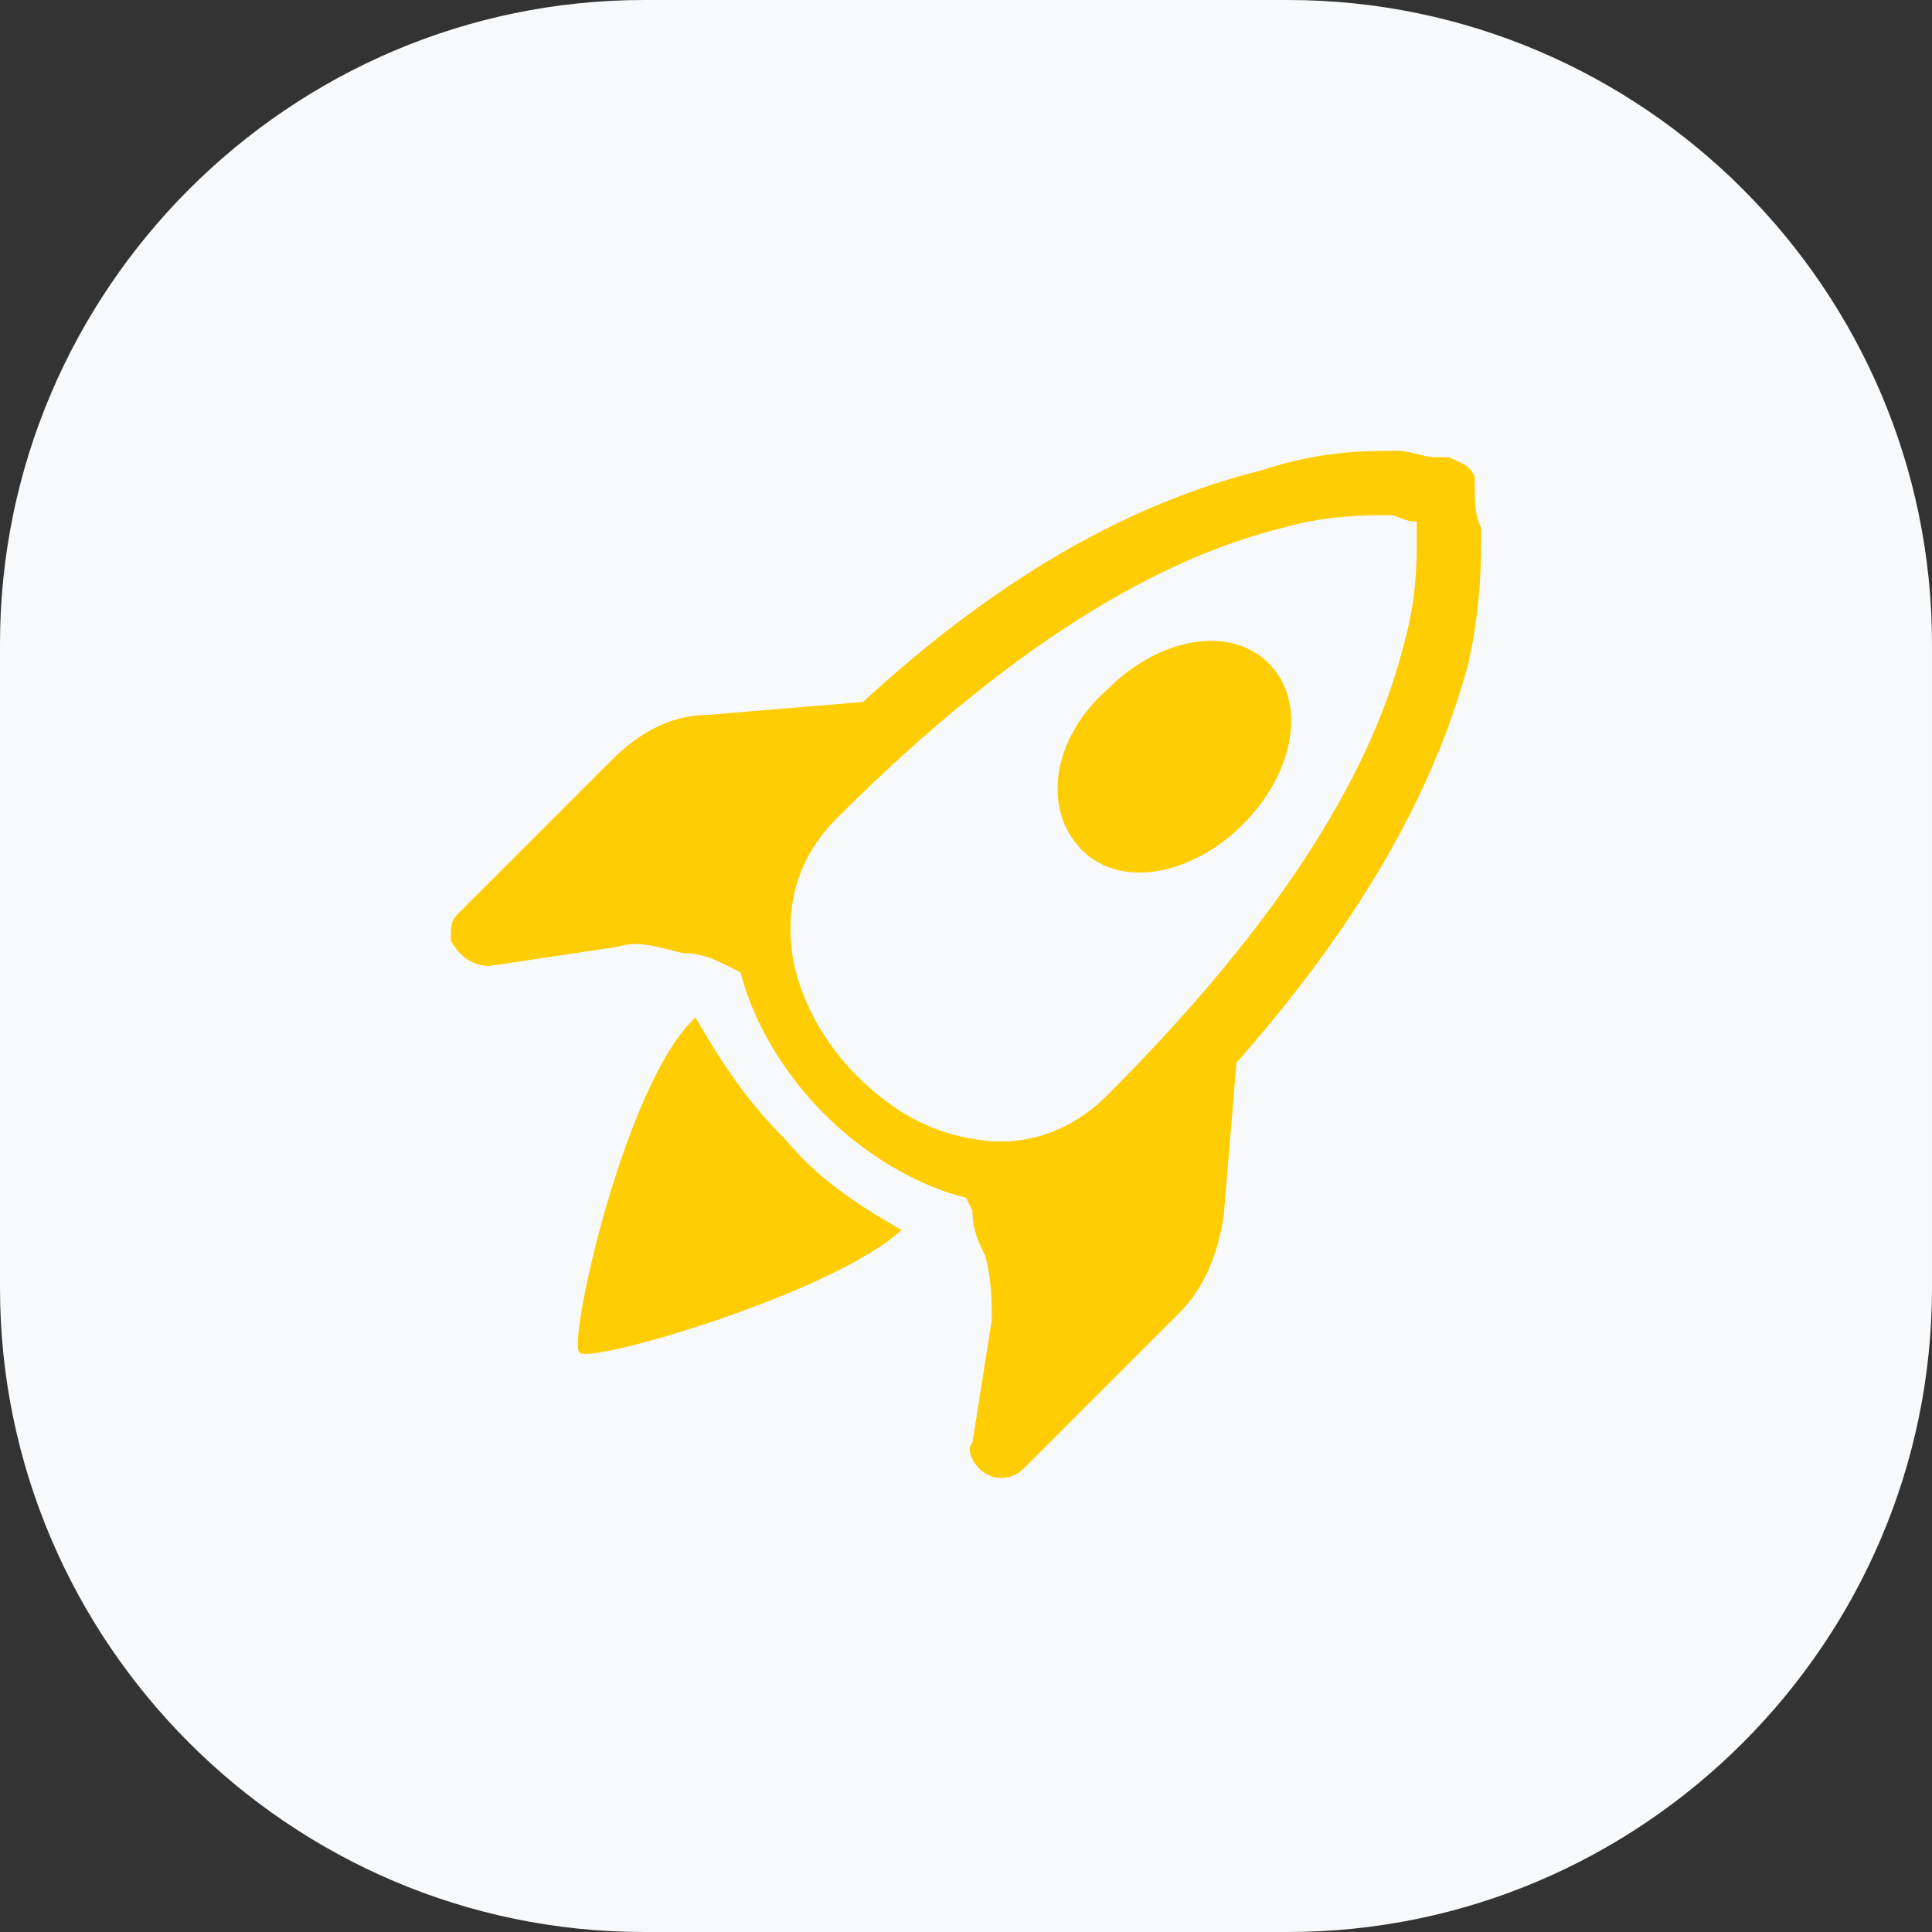
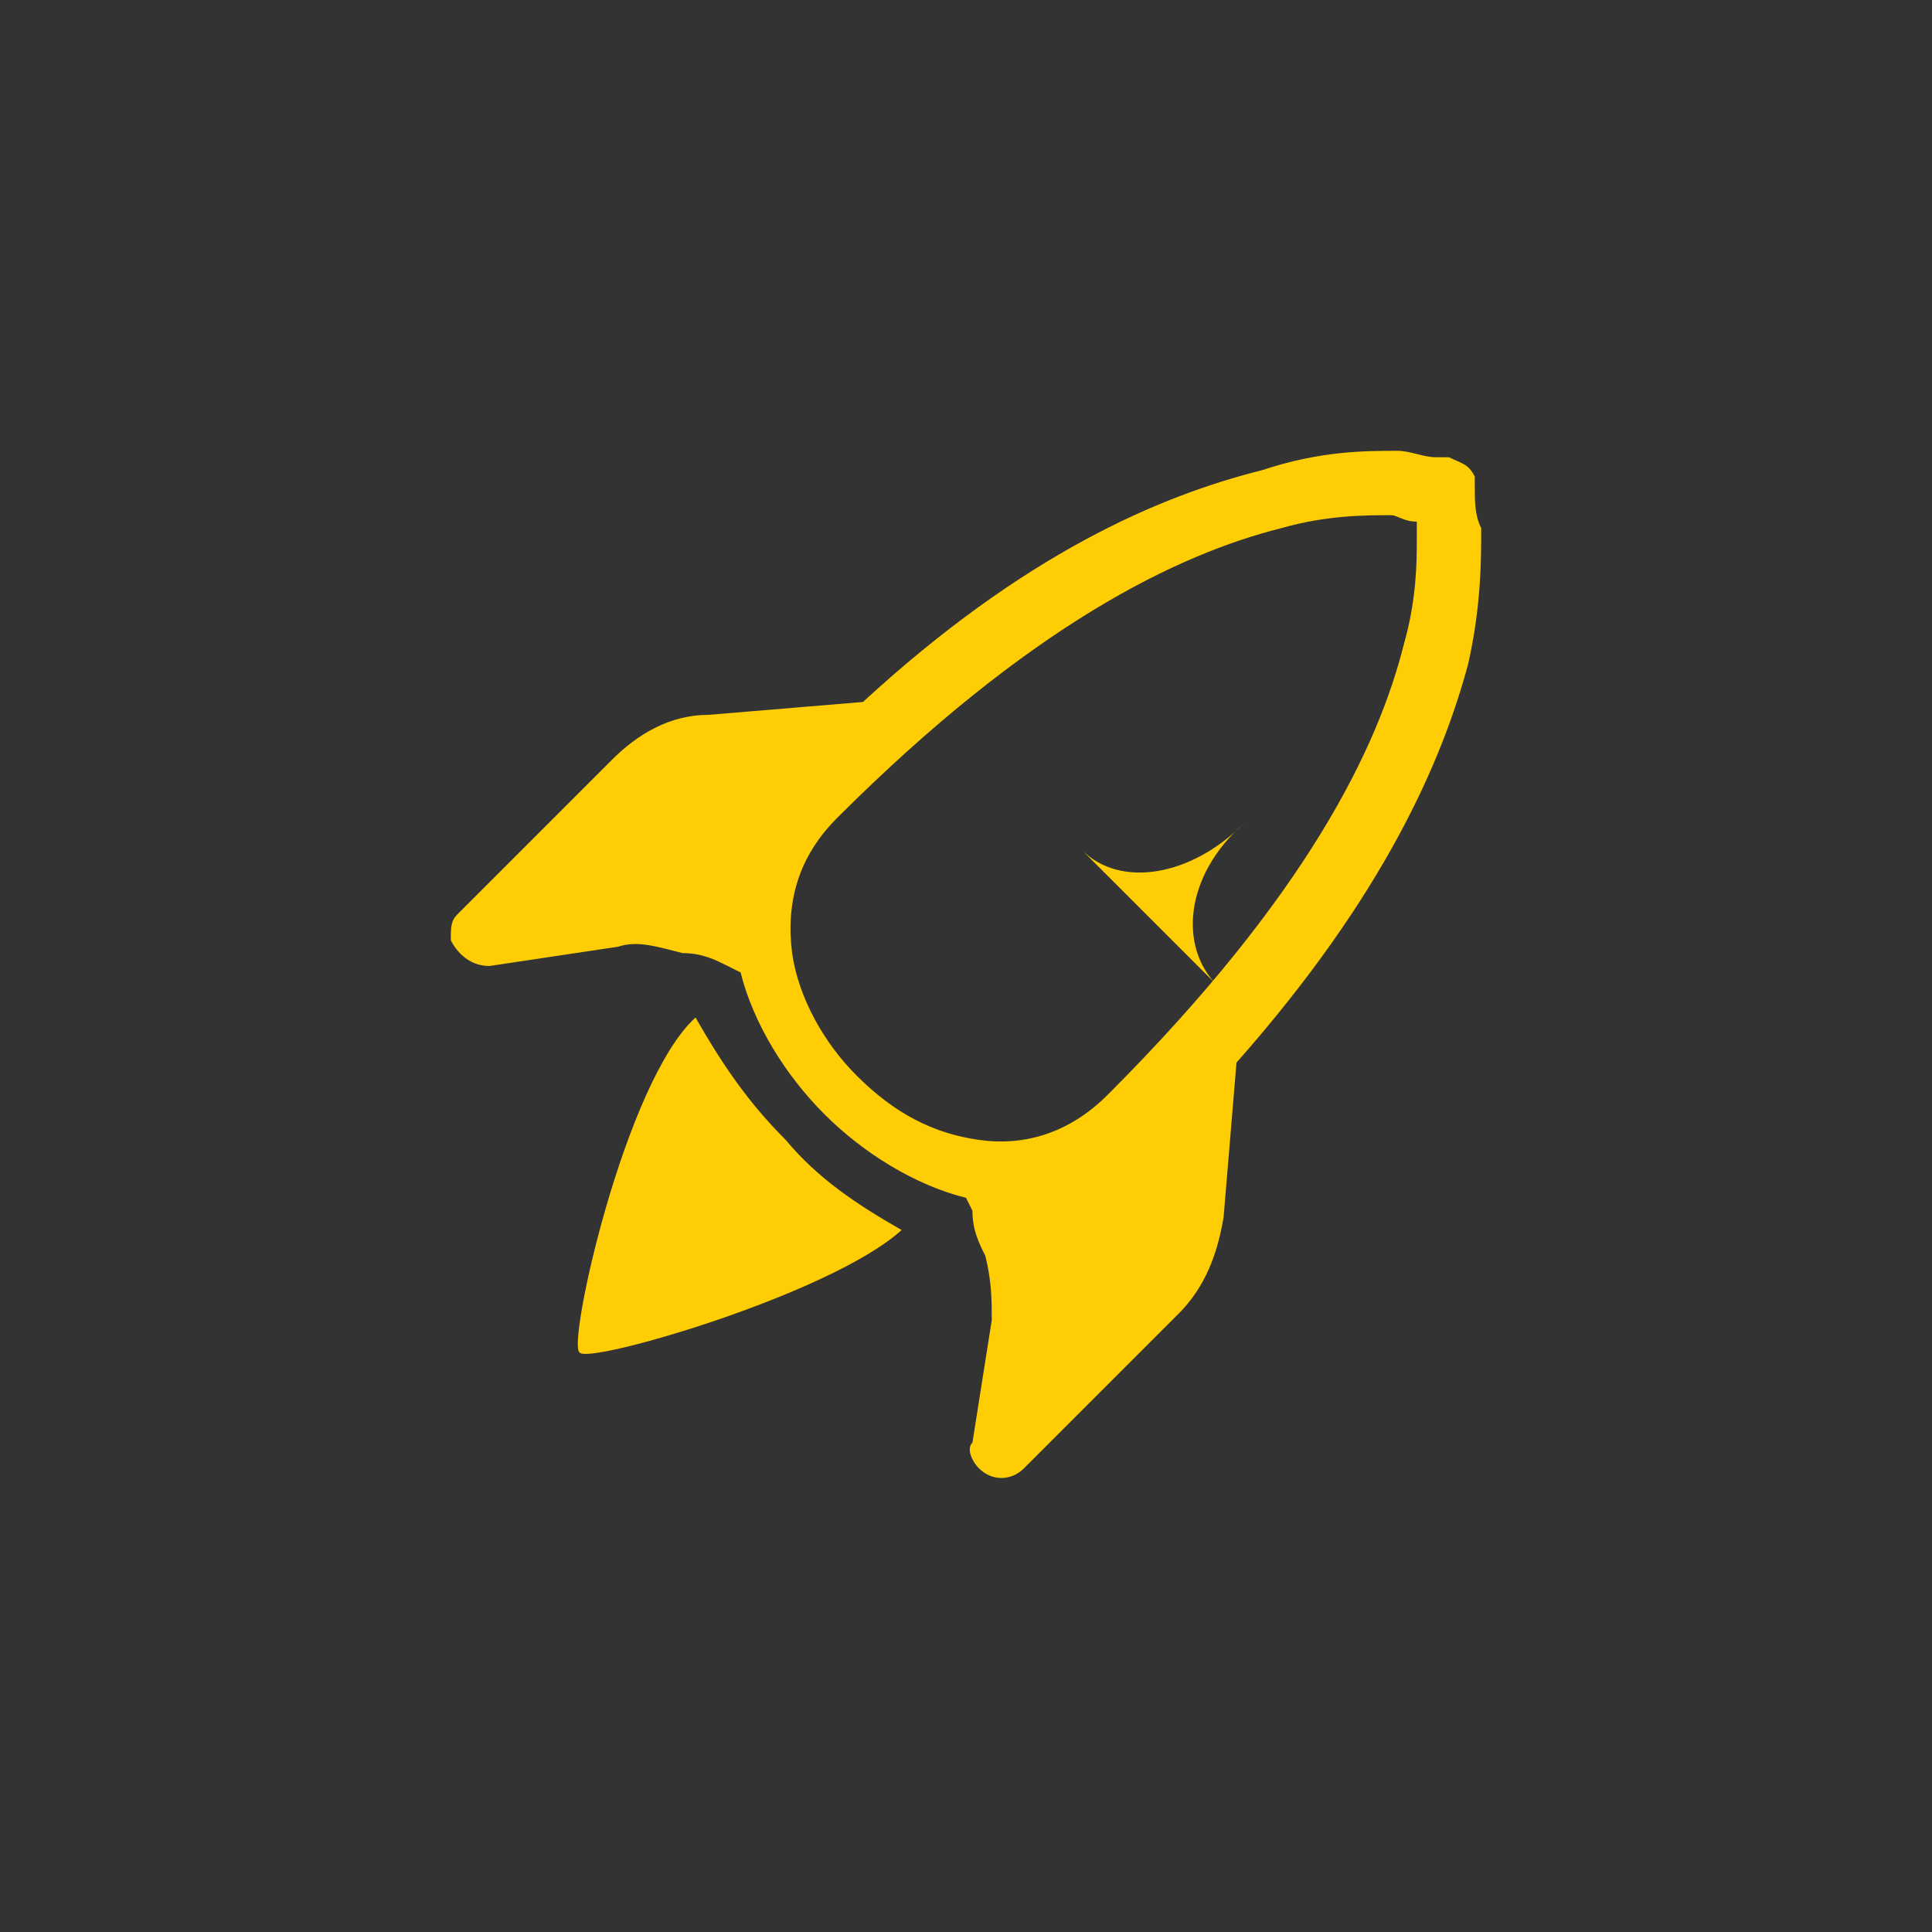
<svg xmlns="http://www.w3.org/2000/svg" enable-background="new 0 0 30 30" height="30" width="30">
  <rect width="100%" height="100%" fill="#333333" stroke="none" />
-   <path d="m10 0h10c5.5 0 10 4.5 10 10v10c0 5.5-4.5 10-10 10h-10c-5.5 0-10-4.5-10-10v-10c0-5.5 4.5-10 10-10z" fill="#f8f9fa" />
  <path d="m5 5h20v20h-20z" fill="none" />
  <g fill="#ffcd04">
-     <path d="m16.8 13.2c.6.6 1.7.4 2.5-.4s1-1.9.4-2.5-1.7-.4-2.5.4c-.9.8-1 1.9-.4 2.5z" />
+     <path d="m16.8 13.2c.6.6 1.7.4 2.5-.4c-.9.8-1 1.9-.4 2.5z" />
    <path d="m22.8 10.3c-.4 1.5-1.3 3.6-3.6 6.2l-.2 2.4c-.1.6-.3 1.1-.7 1.5l-2.4 2.4c-.2.2-.5.2-.7 0-.1-.1-.2-.3-.1-.4l.3-1.9c0-.3 0-.6-.1-1-.1-.2-.2-.4-.2-.7l-.1-.2c-.8-.2-1.6-.7-2.2-1.3s-1.1-1.4-1.3-2.2l-.2-.1c-.2-.1-.4-.2-.7-.2-.4-.1-.7-.2-1-.1l-2 .3c-.3 0-.5-.2-.6-.4 0-.2 0-.3.1-.4l2.4-2.4c.4-.4.9-.7 1.5-.7l2.4-.2c2.5-2.3 4.6-3.2 6.2-3.6.9-.3 1.6-.3 2.1-.3.2 0 .4.1.6.1h.2c.2.1.3.1.4.3v.1c0 .3 0 .5.1.7 0 .5 0 1.2-.2 2.1zm-4.8 7.5-.1 1c0 .3-.2.7-.4.9l-1.3 1.3.1-.4c.1-.5 0-1-.2-1.4-.1-.2-.1-.3-.2-.5.7 0 1.5-.3 2.1-.9zm-5.8-5.8c-.6.6-.9 1.4-1 2.1-.1-.1-.3-.1-.5-.2-.4-.1-.9-.2-1.4-.2l-.3.1 1.3-1.3c.2-.2.6-.4.9-.4zm9.4-4c-.4 0-1 0-1.7.2-1.6.4-3.9 1.5-6.9 4.5-.6.6-.8 1.3-.7 2.1.1.7.5 1.4 1 1.9.6.6 1.2.9 1.9 1s1.4-.1 2-.7c3.1-3.1 4.2-5.4 4.6-7 .2-.7.2-1.3.2-1.6 0-.1 0-.2 0-.3-.2 0-.3-.1-.4-.1z" />
    <path d="m14 19.1c-.7-.4-1.3-.8-1.8-1.4-.6-.6-1-1.2-1.4-1.9-1.1 1-2 5.1-1.8 5.2.1.2 3.9-.9 5-1.9z" />
  </g>
</svg>